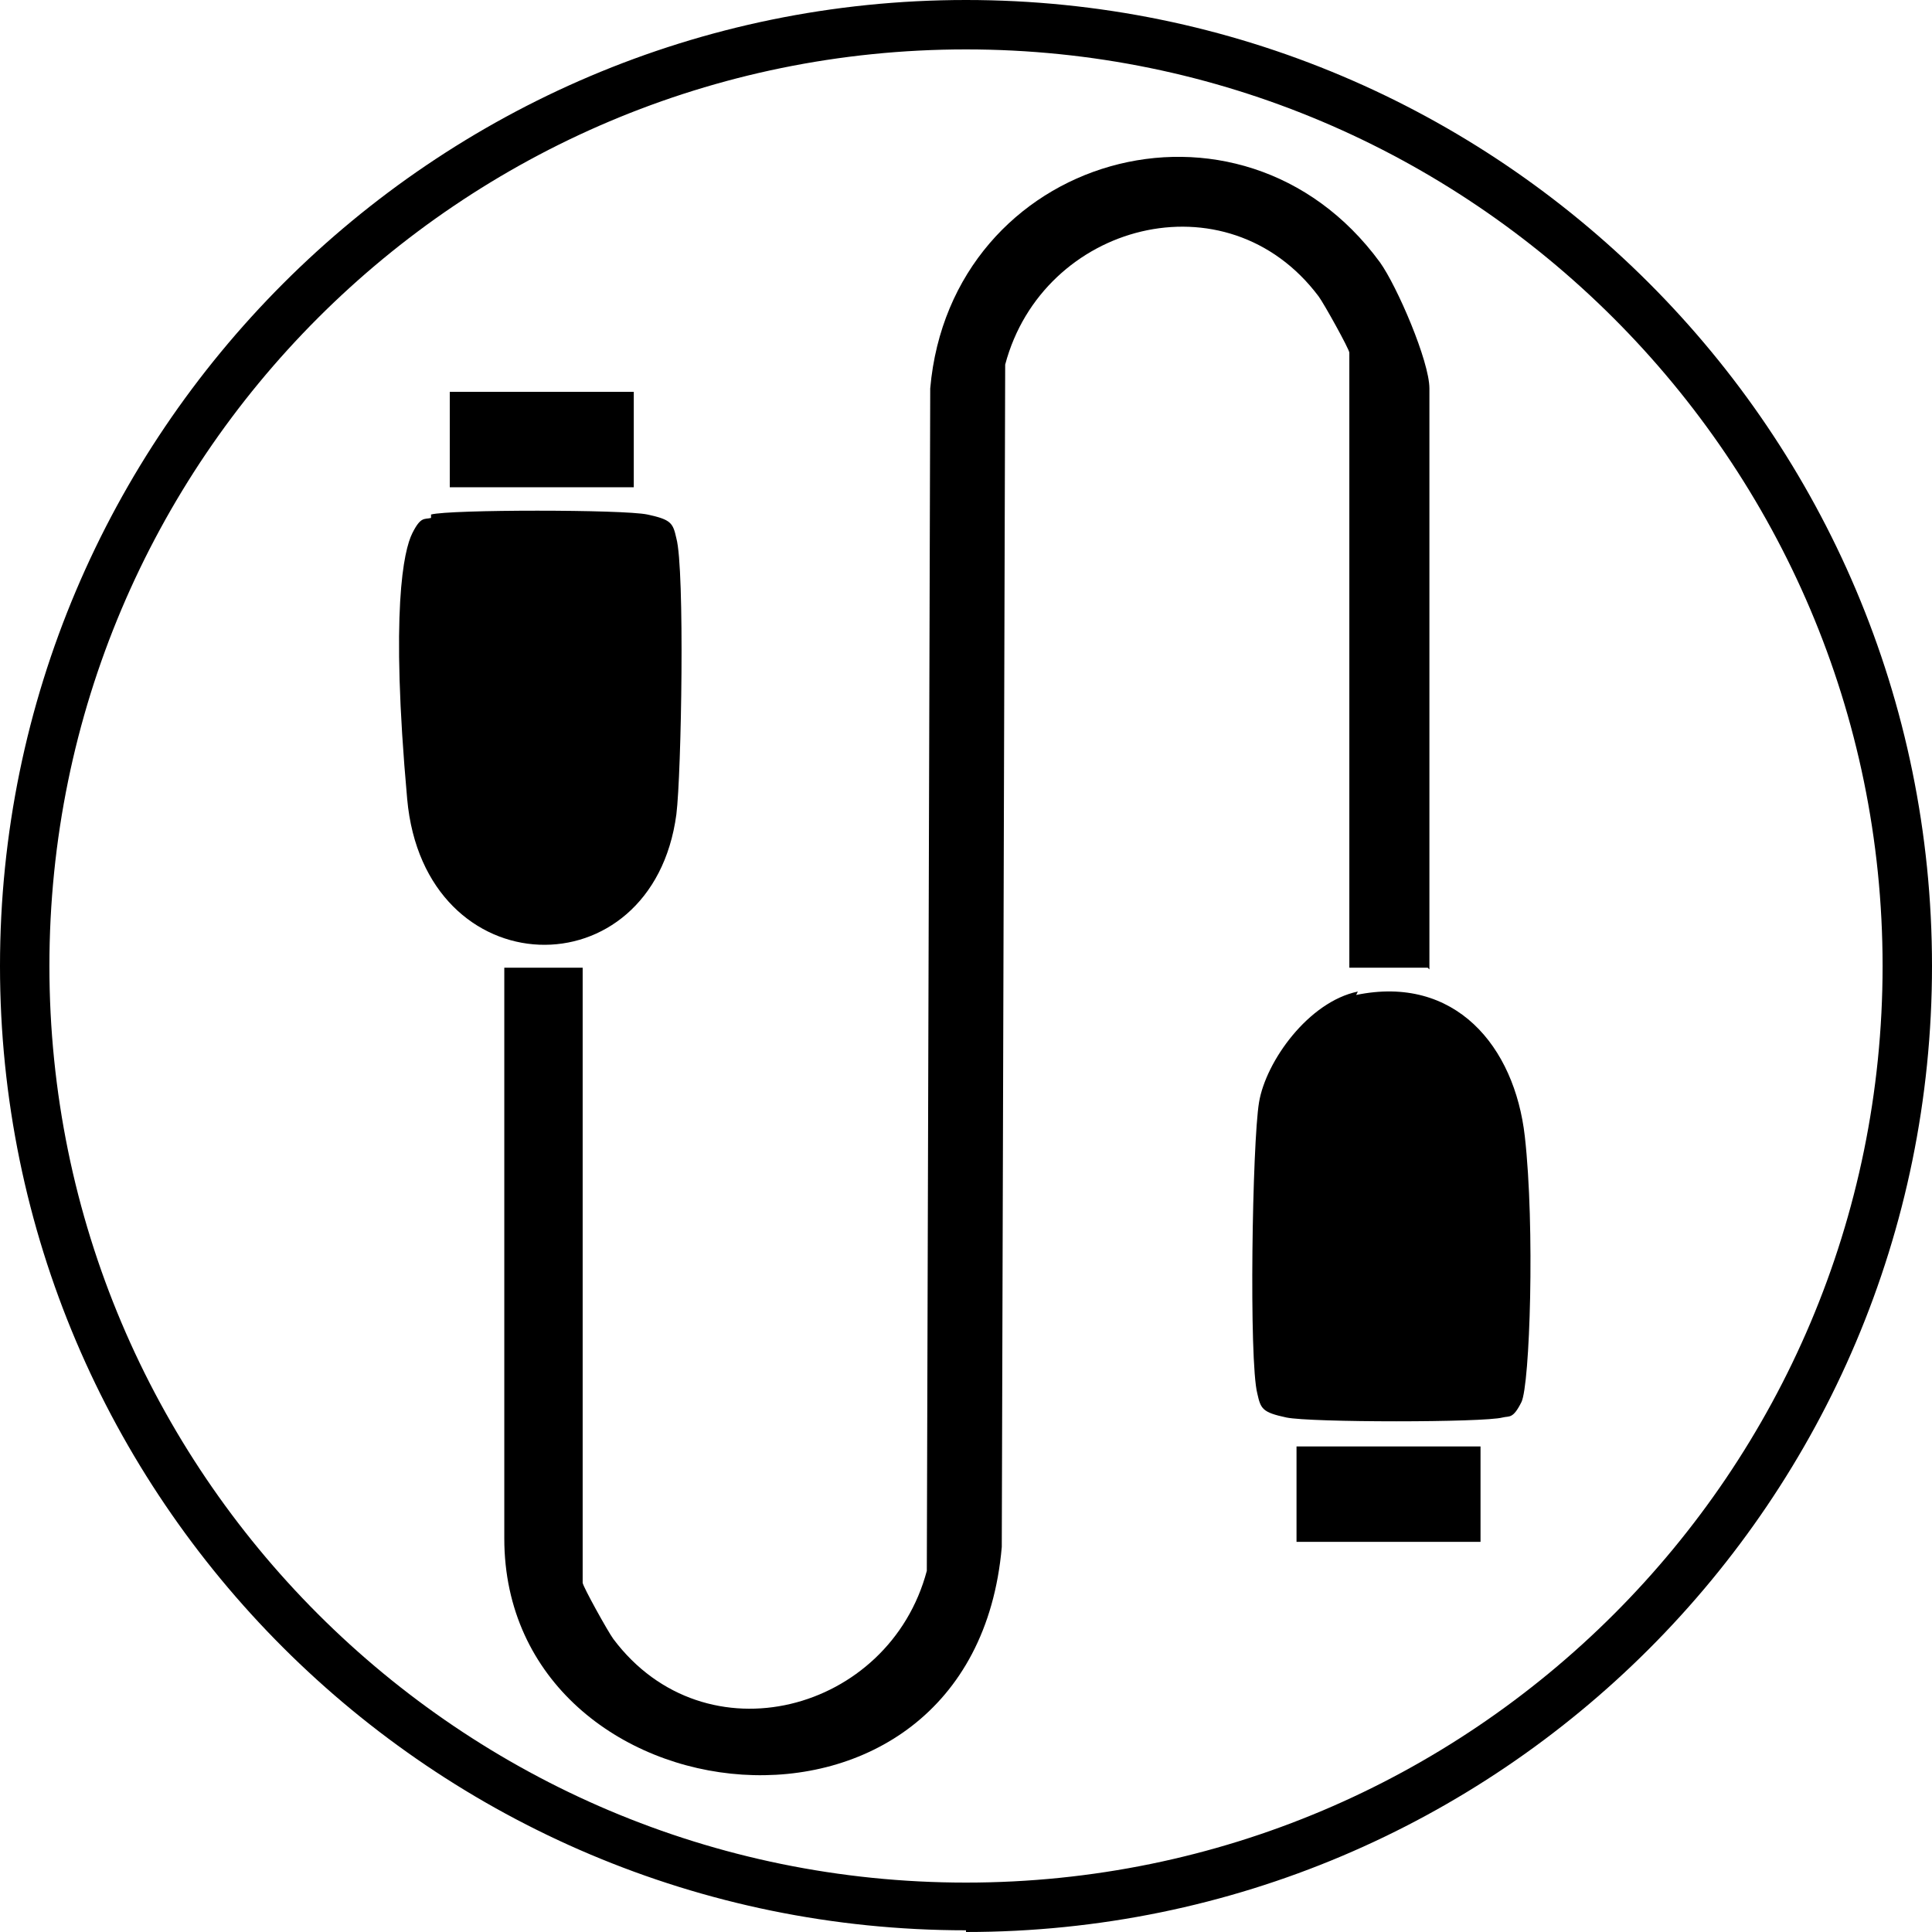
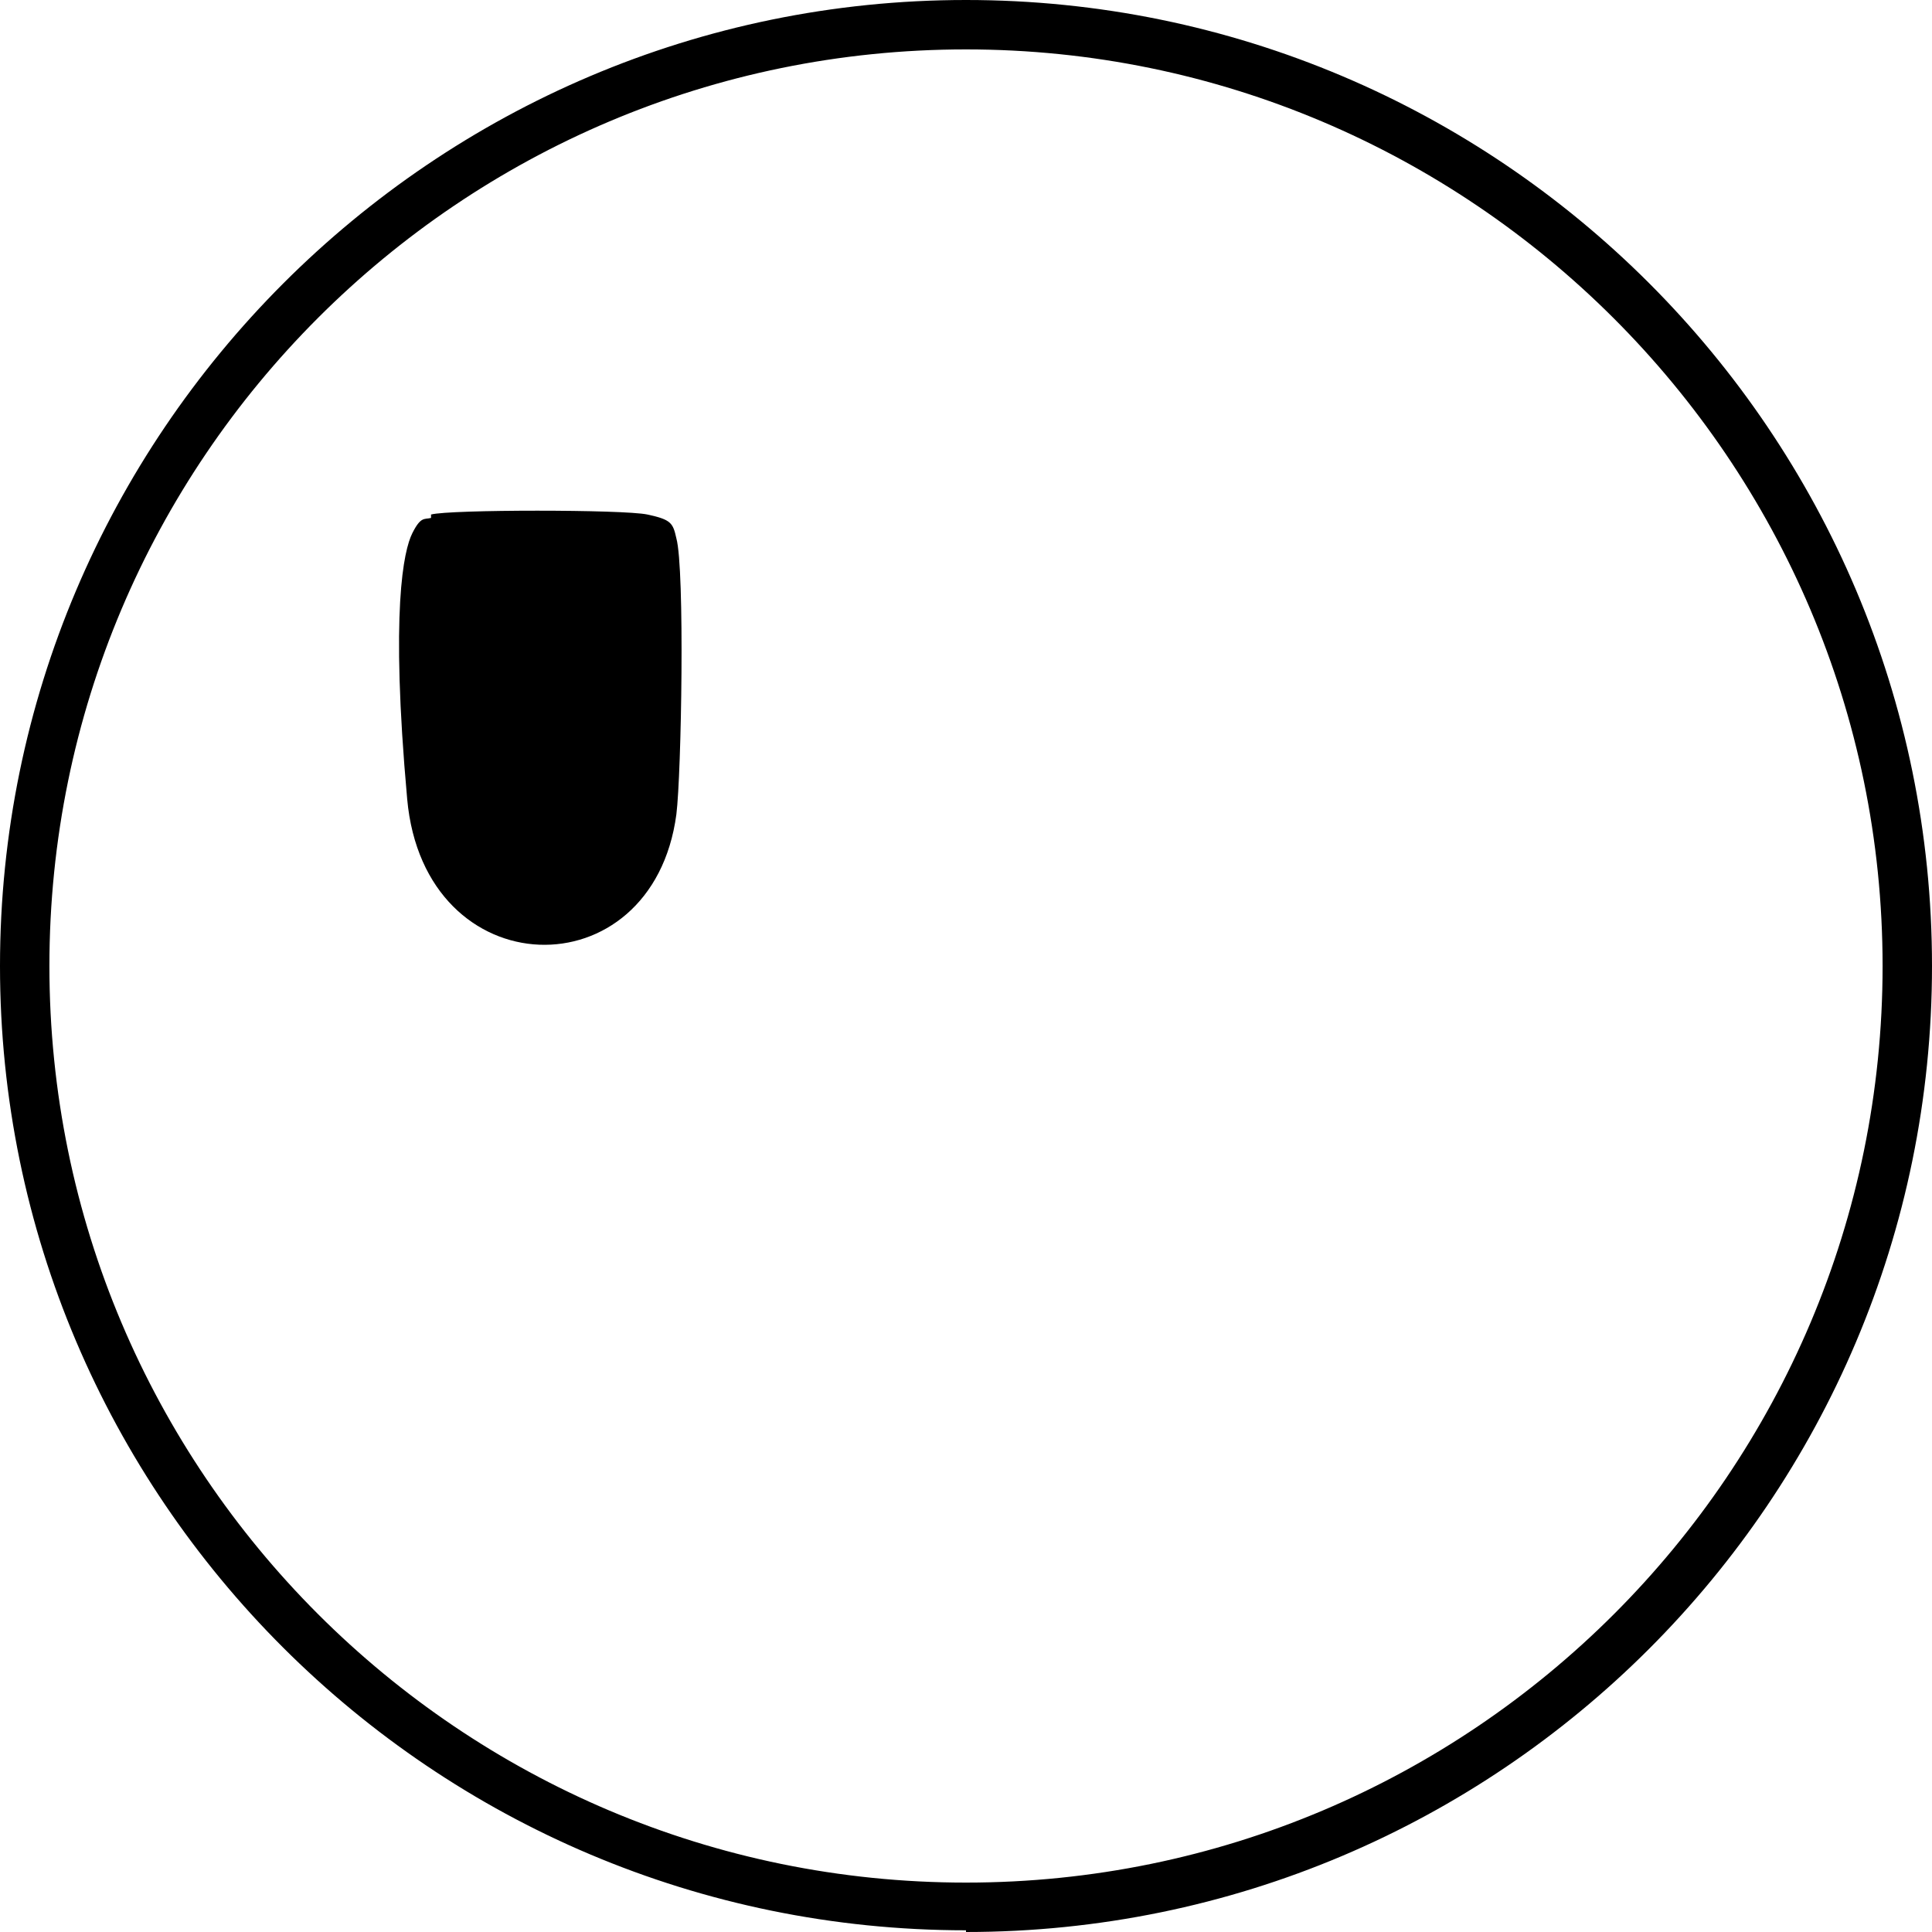
<svg xmlns="http://www.w3.org/2000/svg" viewBox="0 0 113.4 113.4" version="1.1" id="Layer_1">
  <path d="M56.7,113.3C25.4,113.3,0,87.9,0,56.7S25.4,0,56.7,0s56.7,25.4,56.7,56.7-25.4,56.7-56.7,56.7ZM56.7,2.9C27,2.9,2.9,27,2.9,56.7s24.1,53.8,53.8,53.8,53.8-24.1,53.8-53.8S86.3,2.9,56.7,2.9Z" />
-   <path d="M83.8,56.8h-4.6V20.7c0-.2-1.5-2.9-1.8-3.3-5.4-7.2-16.2-4.3-18.4,4l-.2,69.4c-1.7,19.5-29.2,16.3-29.2-.5v-33.5h4.6v36.1c0,.2,1.5,2.9,1.8,3.3,5.4,7.2,16.2,4.3,18.4-4l.2-69.4c1.2-13.7,18.2-18.6,26.4-7.4,1,1.4,2.9,5.8,2.9,7.4v34.1Z" />
  <path d="M25.3,30.2c1.1-.3,11.3-.3,12.7,0s1.5.5,1.7,1.4c.5,1.8.3,13.8,0,16.2-1.4,10.5-14.8,10.2-15.8-.9s-.2-14.6.3-15.6.7-.8,1.1-.9Z" />
-   <path d="M79.6,58.4c5.8-1.2,9.3,3,9.9,8.3s.3,14.6-.2,15.6-.7.8-1.1.9c-1.1.3-11.3.3-12.7,0s-1.5-.5-1.7-1.4c-.5-1.9-.3-14.7.1-17.1s2.9-5.9,5.8-6.5Z" />
-   <rect height="5.6" width="10.8" y="23" x="26.4" />
-   <rect height="5.6" width="10.8" y="84.9" x="76.1" />
</svg>